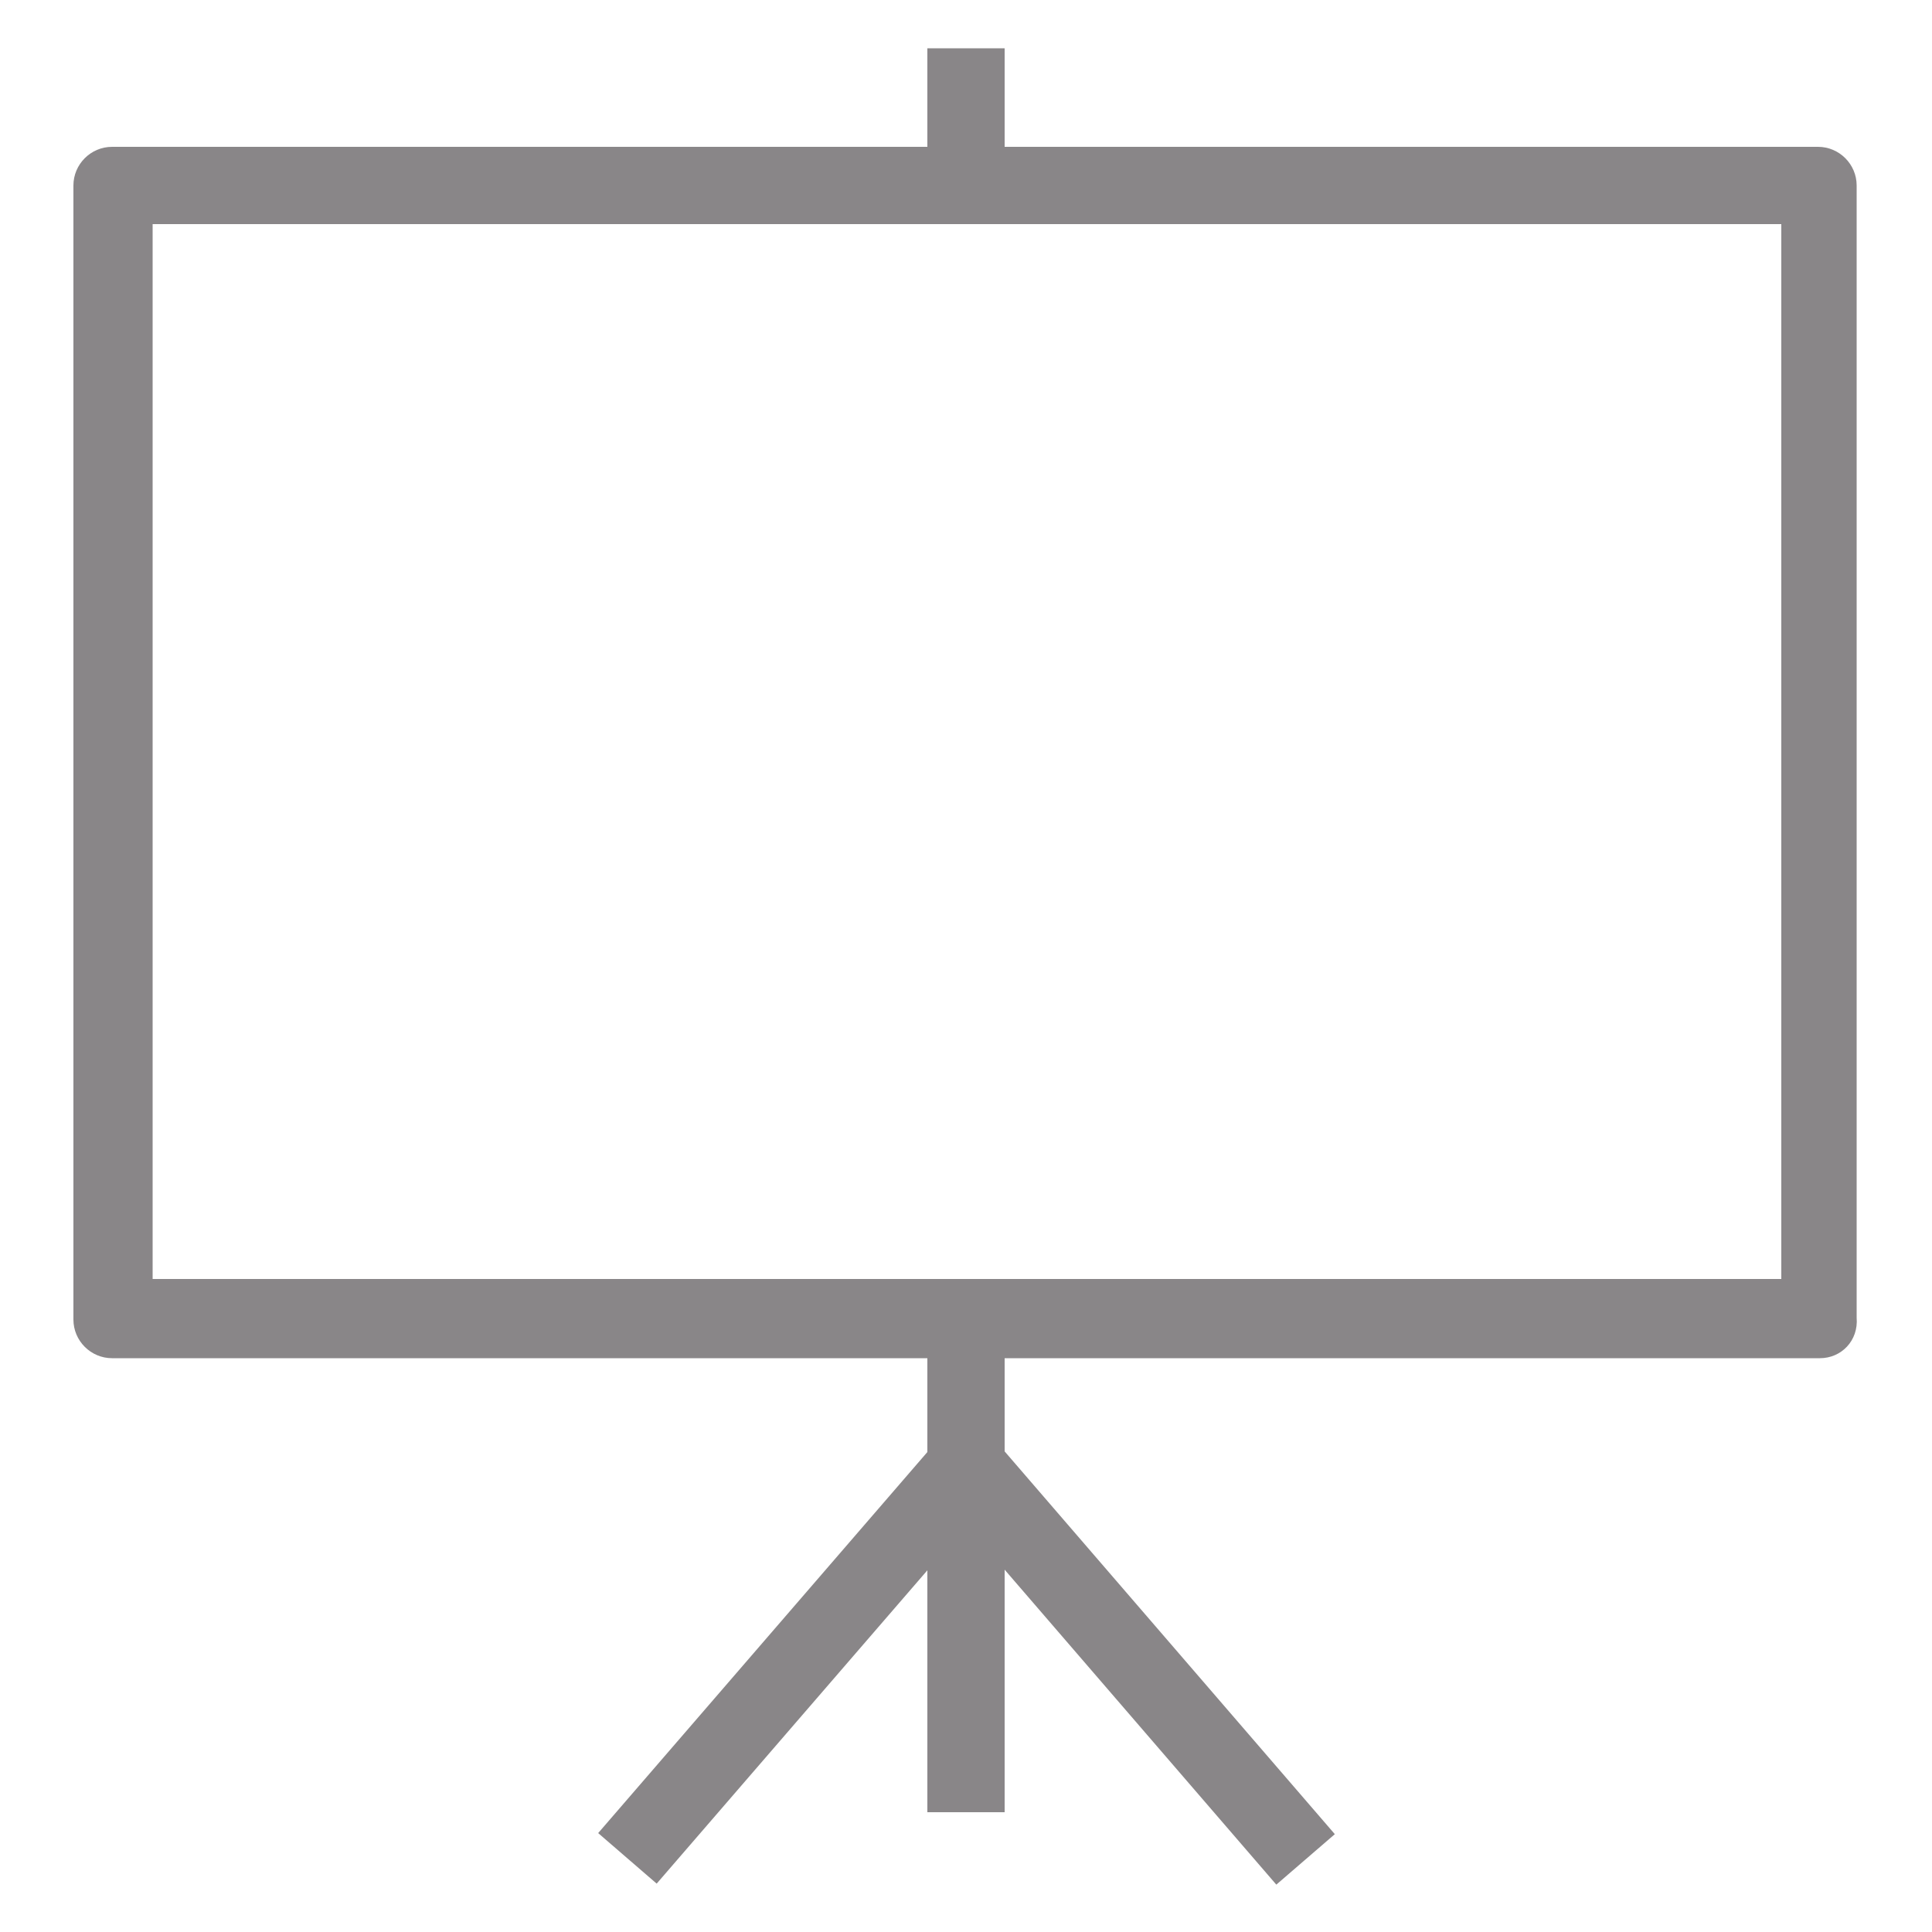
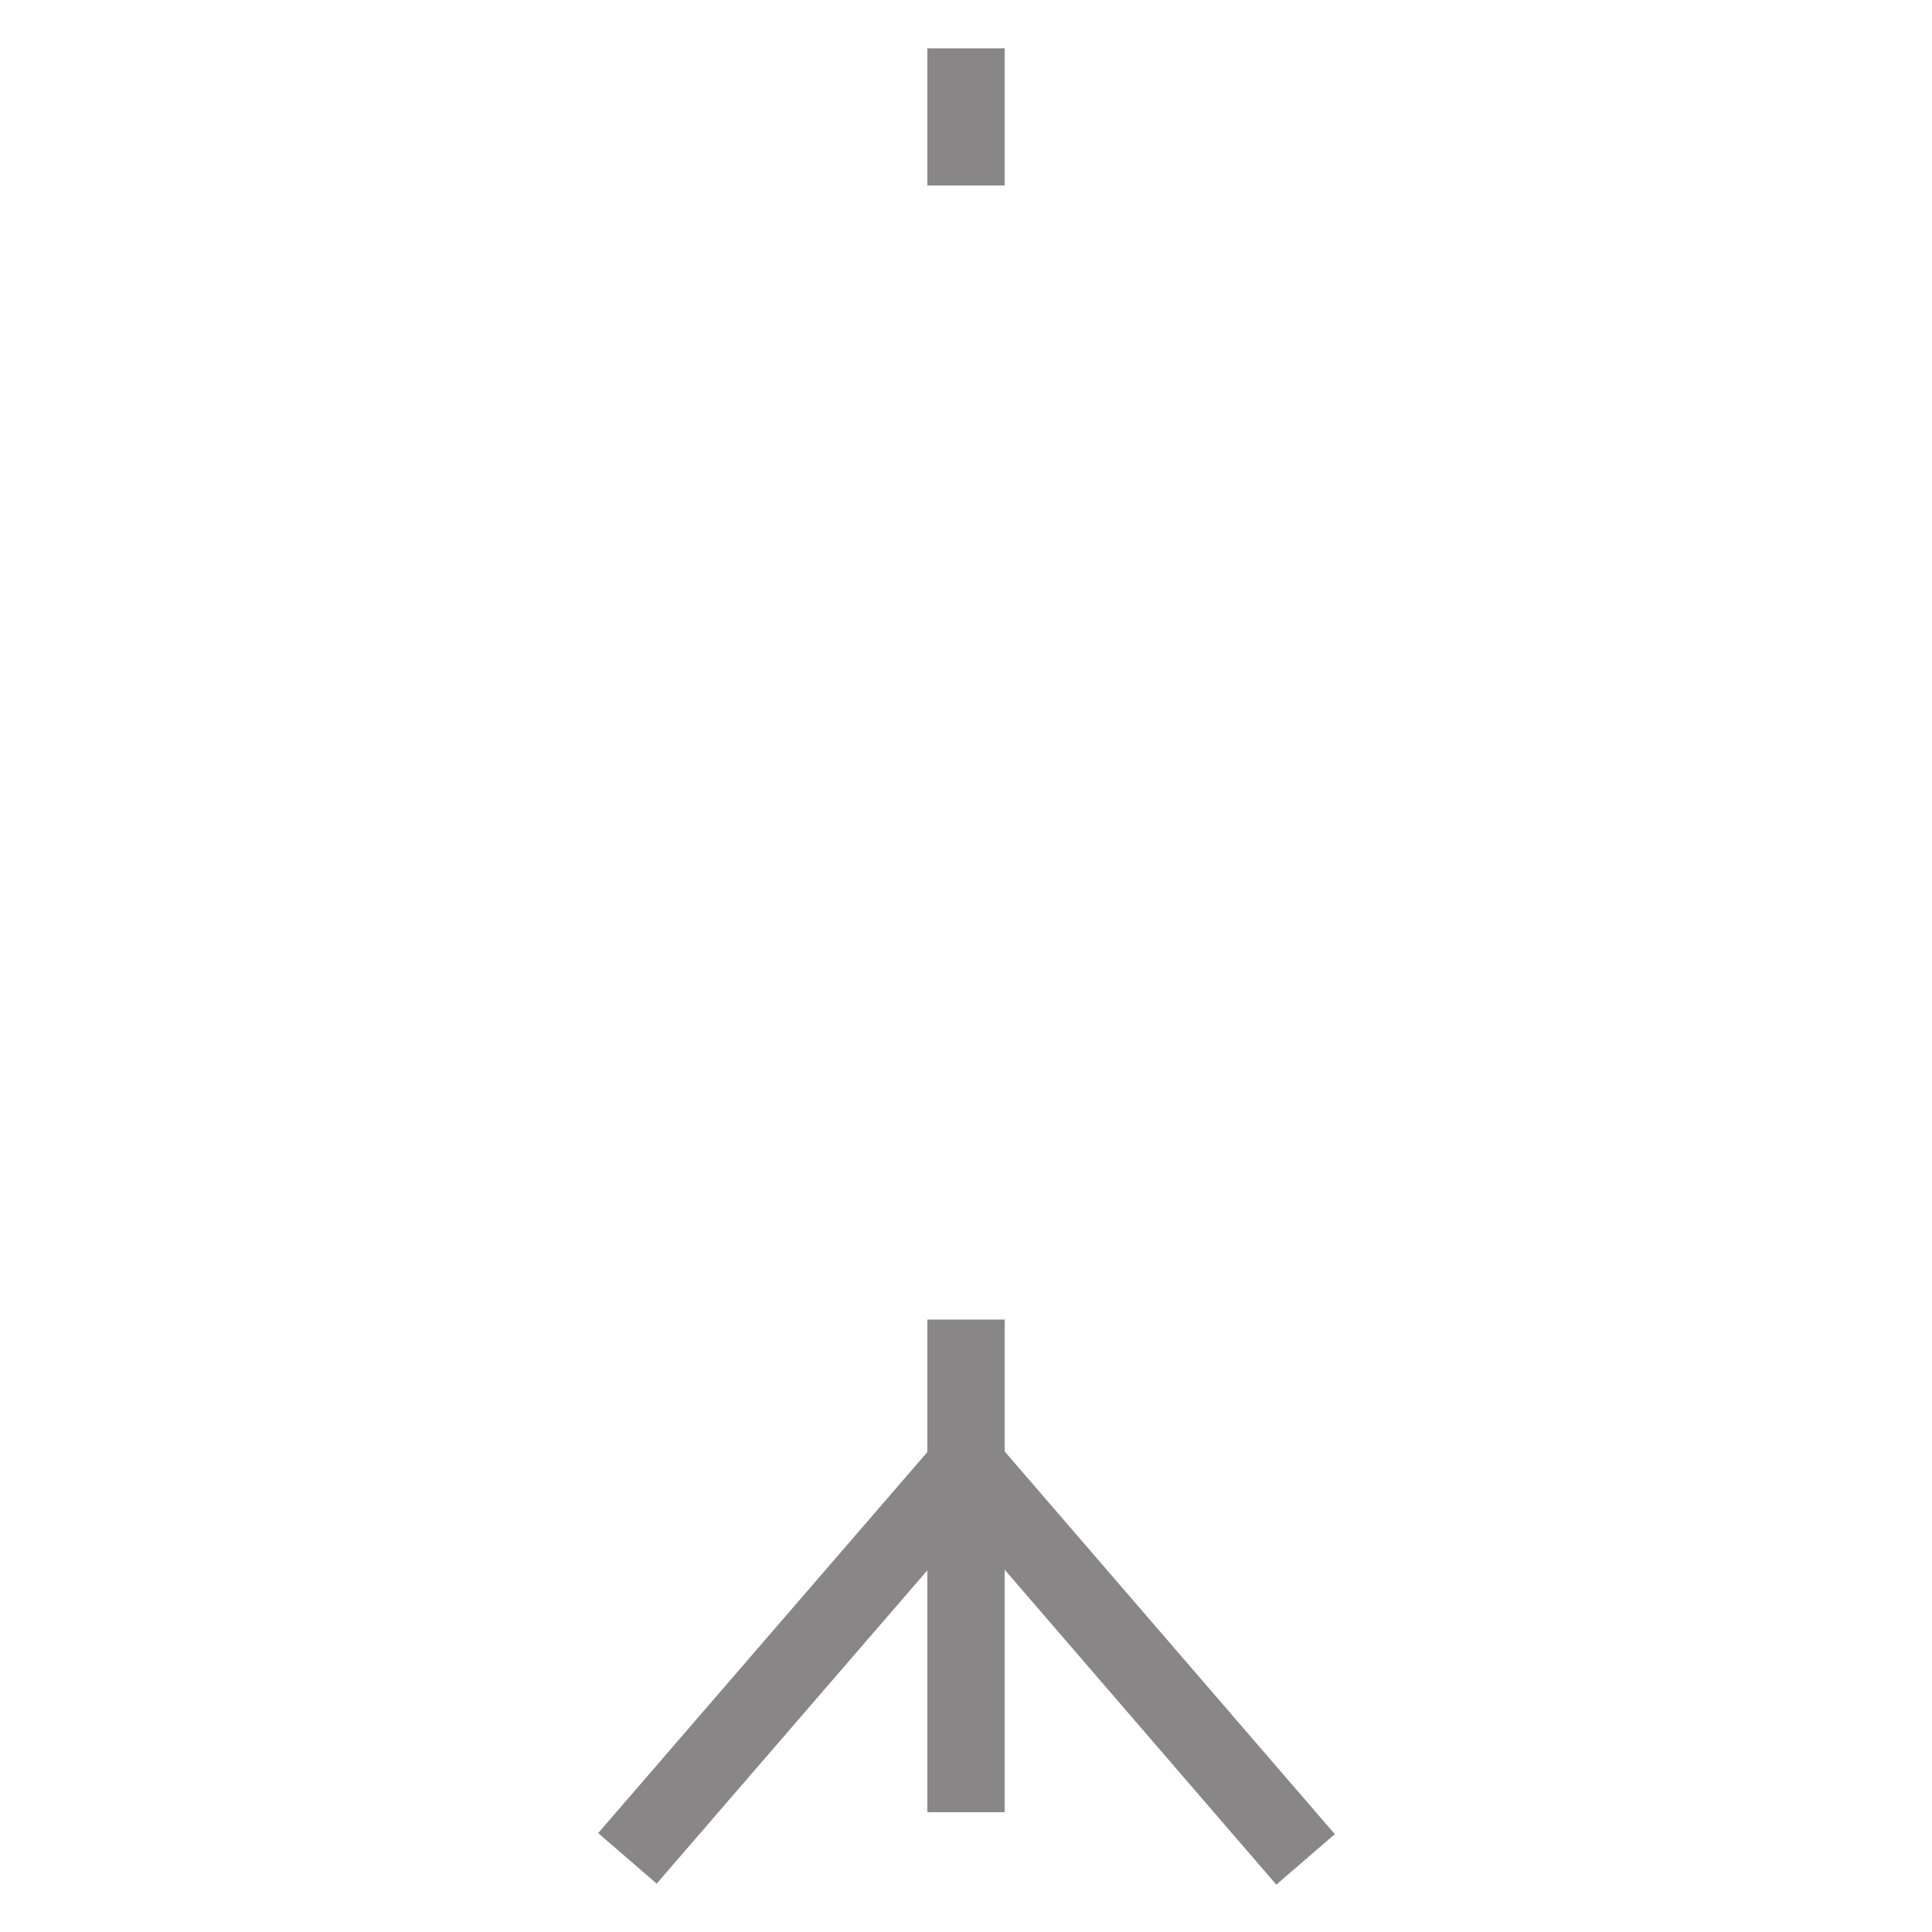
<svg xmlns="http://www.w3.org/2000/svg" version="1.1" x="0px" y="0px" viewBox="0 0 100 100" enable-background="new 0 0 100 100" xml:space="preserve" style="">
  <g id="Camada_1">
    <g>
-       <path fill="#898688" d="M7.9,66.2h84.3V11.6H7.9V66.2z M94.2,70.3H5.8c-1.1,0-2-0.9-2-2V9.6c0-1.1,0.9-2,2-2h88.3c1.1,0,2,0.9,2,2    v58.6C96.2,69.4,95.3,70.3,94.2,70.3" class="ZNAGmpPM_0" />
      <path fill="#898688" width="4" height="7.1" d="M48 2.5 L52 2.5 L52 9.6 L48 9.6 Z" class="ZNAGmpPM_1" />
      <path fill="#898688" width="4" height="25.5" d="M48 68.3 L52 68.3 L52 93.8 L48 93.8 Z" class="ZNAGmpPM_2" />
      <path transform="matrix(0.654 -0.757 0.757 0.654 -50.808 60.989)" fill="#898688" width="26.9" height="4" d="M27.8 84 L54.7 84 L54.7 88 L27.8 88 Z" class="ZNAGmpPM_3" />
      <path transform="matrix(0.757 -0.653 0.653 0.757 -41.909 59.317)" fill="#898688" width="4" height="26.9" d="M56.8 72.6 L60.8 72.6 L60.8 99.5 L56.8 99.5 Z" class="ZNAGmpPM_4" />
    </g>
  </g>
  <g id="Layer_2">
    <path fill="none" stroke="#898688" stroke-width="3" stroke-miterlimit="10" d="M15,61.4L22,53.4" class="ZNAGmpPM_5" />
    <path fill="none" stroke="#898688" stroke-width="3" stroke-miterlimit="10" d="M21.2,50A4.8,4.8 0,1,1 30.8,50A4.8,4.8 0,1,1 21.2,50" class="ZNAGmpPM_6" />
    <path fill="none" stroke="#898688" stroke-width="3" stroke-miterlimit="10" d="M38.6,30.9A4.8,4.8 0,1,1 48.2,30.9A4.8,4.8 0,1,1 38.6,30.9" class="ZNAGmpPM_7" />
    <path fill="none" stroke="#898688" stroke-width="3" stroke-miterlimit="10" d="M56.1,43A4.8,4.8 0,1,1 65.7,43A4.8,4.8 0,1,1 56.1,43" class="ZNAGmpPM_8" />
-     <path fill="none" stroke="#898688" stroke-width="3" stroke-miterlimit="10" d="M73.6,25.3A4.8,4.8 0,1,1 83.2,25.3A4.8,4.8 0,1,1 73.6,25.3" class="ZNAGmpPM_9" />
    <path fill="none" stroke="#898688" stroke-width="3" stroke-miterlimit="10" d="M29.8,46.1L40.1,34.4" class="ZNAGmpPM_10" />
-     <path fill="none" stroke="#898688" stroke-width="3" stroke-miterlimit="10" d="M47.8,34.4L56.6,40.3" class="ZNAGmpPM_11" />
    <path fill="none" stroke="#898688" stroke-width="3" stroke-miterlimit="10" d="M65,39.4L75.1,28.9" class="ZNAGmpPM_12" />
  </g>
  <style data-made-with="vivus-instant">.ZNAGmpPM_0{stroke-dasharray:585 587;stroke-dashoffset:586;animation:ZNAGmpPM_draw_0 6800ms ease-out 0ms infinite,ZNAGmpPM_fade 6800ms linear 0ms infinite;}.ZNAGmpPM_1{stroke-dasharray:23 25;stroke-dashoffset:24;animation:ZNAGmpPM_draw_1 6800ms ease-out 0ms infinite,ZNAGmpPM_fade 6800ms linear 0ms infinite;}.ZNAGmpPM_2{stroke-dasharray:59 61;stroke-dashoffset:60;animation:ZNAGmpPM_draw_2 6800ms ease-out 0ms infinite,ZNAGmpPM_fade 6800ms linear 0ms infinite;}.ZNAGmpPM_3{stroke-dasharray:62 64;stroke-dashoffset:63;animation:ZNAGmpPM_draw_3 6800ms ease-out 0ms infinite,ZNAGmpPM_fade 6800ms linear 0ms infinite;}.ZNAGmpPM_4{stroke-dasharray:62 64;stroke-dashoffset:63;animation:ZNAGmpPM_draw_4 6800ms ease-out 0ms infinite,ZNAGmpPM_fade 6800ms linear 0ms infinite;}.ZNAGmpPM_5{stroke-dasharray:11 13;stroke-dashoffset:12;animation:ZNAGmpPM_draw_5 6800ms ease-out 0ms infinite,ZNAGmpPM_fade 6800ms linear 0ms infinite;}.ZNAGmpPM_6{stroke-dasharray:31 33;stroke-dashoffset:32;animation:ZNAGmpPM_draw_6 6800ms ease-out 0ms infinite,ZNAGmpPM_fade 6800ms linear 0ms infinite;}.ZNAGmpPM_7{stroke-dasharray:31 33;stroke-dashoffset:32;animation:ZNAGmpPM_draw_7 6800ms ease-out 0ms infinite,ZNAGmpPM_fade 6800ms linear 0ms infinite;}.ZNAGmpPM_8{stroke-dasharray:31 33;stroke-dashoffset:32;animation:ZNAGmpPM_draw_8 6800ms ease-out 0ms infinite,ZNAGmpPM_fade 6800ms linear 0ms infinite;}.ZNAGmpPM_9{stroke-dasharray:31 33;stroke-dashoffset:32;animation:ZNAGmpPM_draw_9 6800ms ease-out 0ms infinite,ZNAGmpPM_fade 6800ms linear 0ms infinite;}.ZNAGmpPM_10{stroke-dasharray:16 18;stroke-dashoffset:17;animation:ZNAGmpPM_draw_10 6800ms ease-out 0ms infinite,ZNAGmpPM_fade 6800ms linear 0ms infinite;}.ZNAGmpPM_11{stroke-dasharray:11 13;stroke-dashoffset:12;animation:ZNAGmpPM_draw_11 6800ms ease-out 0ms infinite,ZNAGmpPM_fade 6800ms linear 0ms infinite;}.ZNAGmpPM_12{stroke-dasharray:15 17;stroke-dashoffset:16;animation:ZNAGmpPM_draw_12 6800ms ease-out 0ms infinite,ZNAGmpPM_fade 6800ms linear 0ms infinite;}@keyframes ZNAGmpPM_draw{100%{stroke-dashoffset:0;}}@keyframes ZNAGmpPM_fade{0%{stroke-opacity:1;}92.647%{stroke-opacity:1;}100%{stroke-opacity:0;}}@keyframes ZNAGmpPM_draw_0{4.412%{stroke-dashoffset: 586}19.118%{ stroke-dashoffset: 0;}100%{ stroke-dashoffset: 0;}}@keyframes ZNAGmpPM_draw_1{6.863%{stroke-dashoffset: 24}21.569%{ stroke-dashoffset: 0;}100%{ stroke-dashoffset: 0;}}@keyframes ZNAGmpPM_draw_2{9.314%{stroke-dashoffset: 60}24.02%{ stroke-dashoffset: 0;}100%{ stroke-dashoffset: 0;}}@keyframes ZNAGmpPM_draw_3{11.765%{stroke-dashoffset: 63}26.471%{ stroke-dashoffset: 0;}100%{ stroke-dashoffset: 0;}}@keyframes ZNAGmpPM_draw_4{14.216%{stroke-dashoffset: 63}28.922%{ stroke-dashoffset: 0;}100%{ stroke-dashoffset: 0;}}@keyframes ZNAGmpPM_draw_5{16.667%{stroke-dashoffset: 12}31.373%{ stroke-dashoffset: 0;}100%{ stroke-dashoffset: 0;}}@keyframes ZNAGmpPM_draw_6{19.118%{stroke-dashoffset: 32}33.824%{ stroke-dashoffset: 0;}100%{ stroke-dashoffset: 0;}}@keyframes ZNAGmpPM_draw_7{21.569%{stroke-dashoffset: 32}36.275%{ stroke-dashoffset: 0;}100%{ stroke-dashoffset: 0;}}@keyframes ZNAGmpPM_draw_8{24.02%{stroke-dashoffset: 32}38.725%{ stroke-dashoffset: 0;}100%{ stroke-dashoffset: 0;}}@keyframes ZNAGmpPM_draw_9{26.471%{stroke-dashoffset: 32}41.176%{ stroke-dashoffset: 0;}100%{ stroke-dashoffset: 0;}}@keyframes ZNAGmpPM_draw_10{28.922%{stroke-dashoffset: 17}43.627%{ stroke-dashoffset: 0;}100%{ stroke-dashoffset: 0;}}@keyframes ZNAGmpPM_draw_11{31.373%{stroke-dashoffset: 12}46.078%{ stroke-dashoffset: 0;}100%{ stroke-dashoffset: 0;}}@keyframes ZNAGmpPM_draw_12{33.824%{stroke-dashoffset: 16}48.529%{ stroke-dashoffset: 0;}100%{ stroke-dashoffset: 0;}}</style>
</svg>